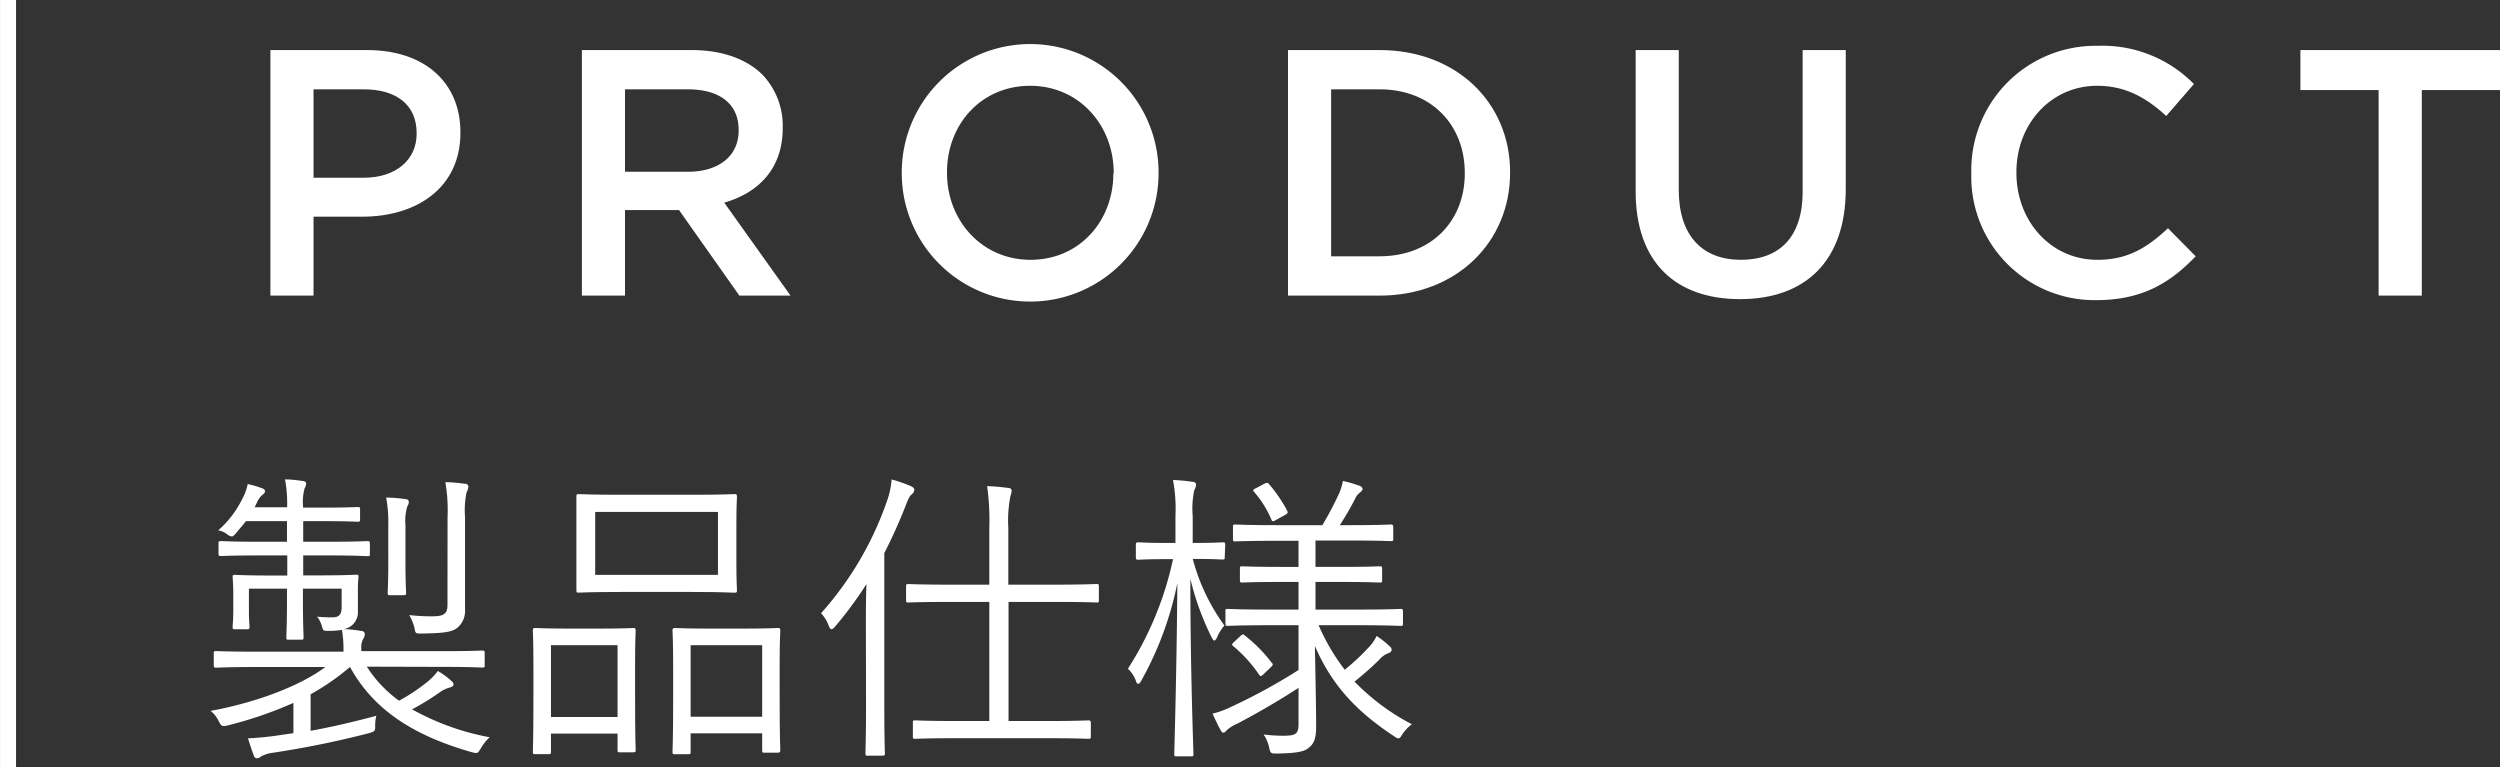
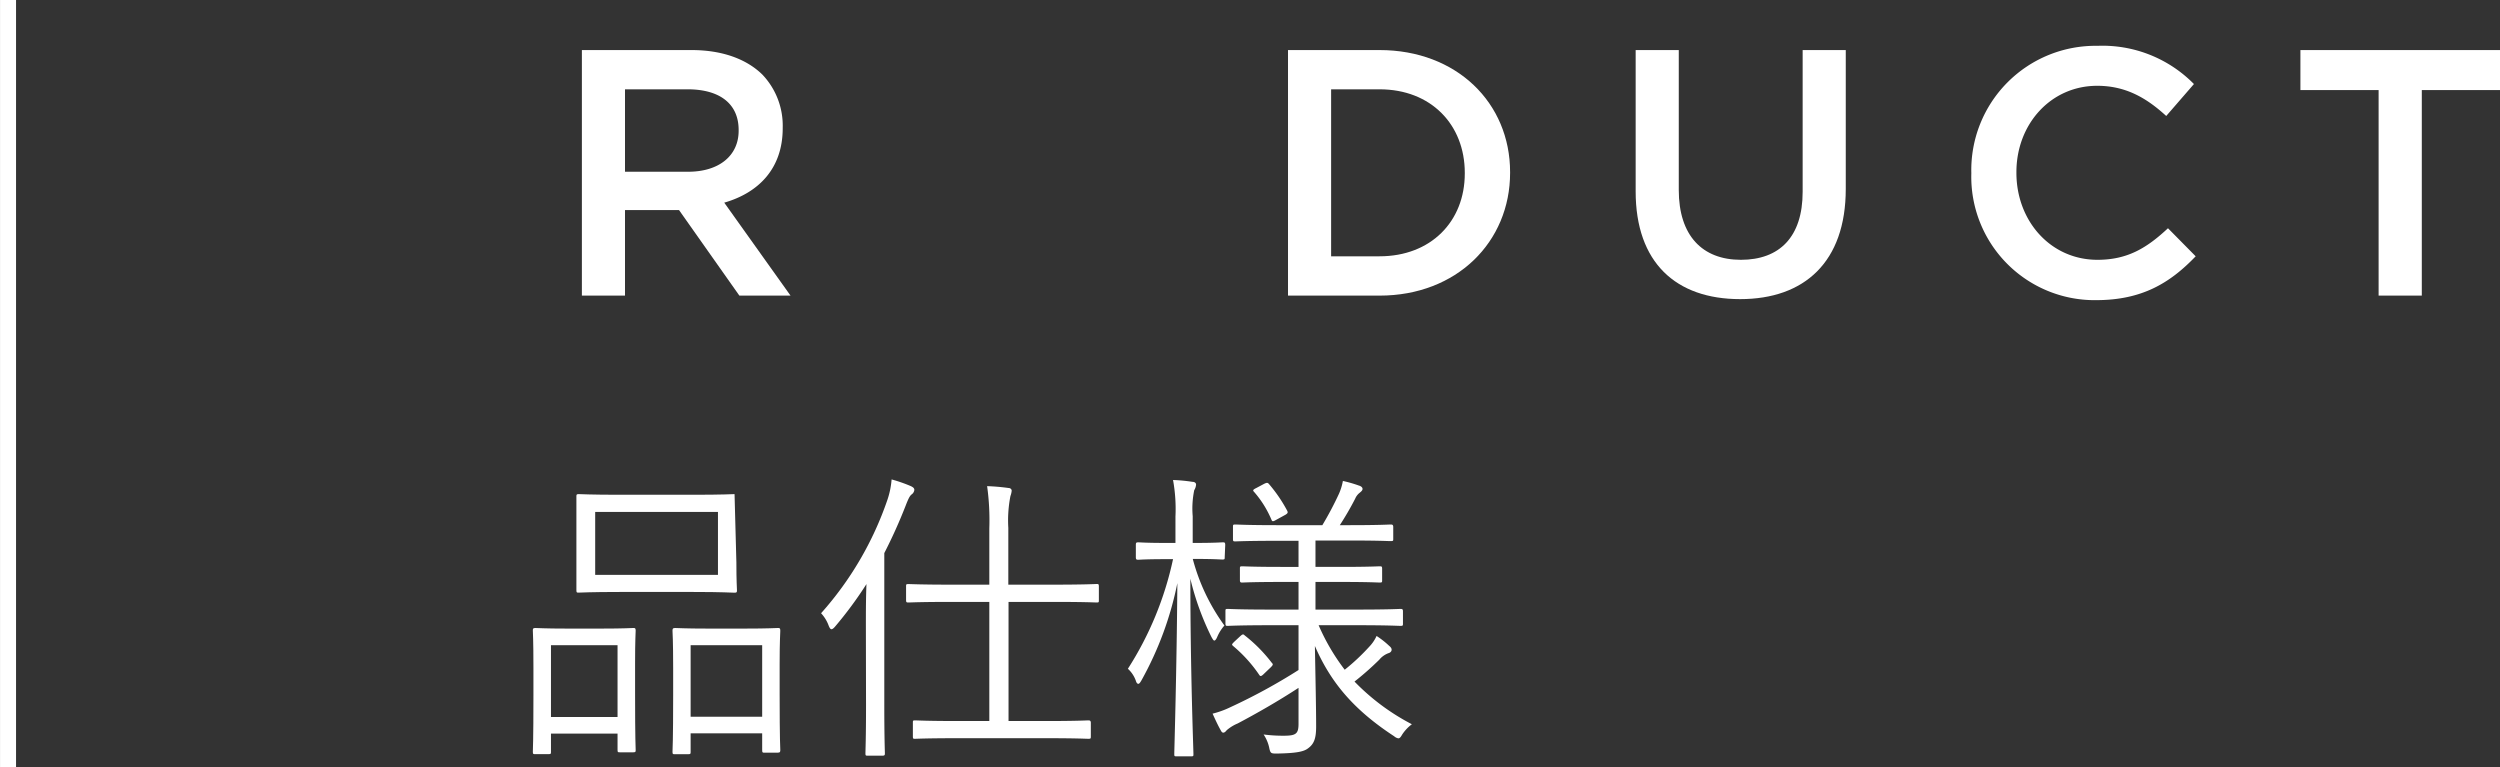
<svg xmlns="http://www.w3.org/2000/svg" id="レイヤー_1" data-name="レイヤー 1" viewBox="0 0 342.08 104.99">
  <rect x="0" y="0" width="342.08" height="104.99" fill="#333333" stroke="none" />
  <defs>
    <style>.cls-1{fill:#fff;}.cls-2{fill:none;stroke:#fff;stroke-miterlimit:10;stroke-width:2.19px;}</style>
  </defs>
  <title>smp-nav</title>
-   <path class="cls-1" d="M50.19,91.22a17.32,17.32,0,0,0,4.41,4.66,25.11,25.11,0,0,0,4-2.68,8.33,8.33,0,0,0,1.31-1.39,11,11,0,0,1,1.89,1.39c.16.16.25.25.25.46s-.21.33-.51.42a4.35,4.35,0,0,0-1.51.75,34.33,34.33,0,0,1-3.65,2.23A34.87,34.87,0,0,0,67,100.88a6.51,6.51,0,0,0-1.18,1.47c-.46.76-.46.76-1.21.59-8-2.27-13.49-5.79-16.72-11.68A32.65,32.65,0,0,1,42.5,95v5c3.2-.59,6-1.26,9-2.06a5.06,5.06,0,0,0-.16,1.39c0,.67,0,.75-.89,1A128.49,128.49,0,0,1,37.34,103a4.24,4.24,0,0,0-1.68.55.77.77,0,0,1-.51.21c-.21,0-.33-.13-.42-.38-.29-.75-.54-1.55-.8-2.35a42.39,42.39,0,0,0,4.5-.46l1.72-.25V96.18a54.81,54.81,0,0,1-8.95,3.07c-.84.21-.92.12-1.3-.63a3.85,3.85,0,0,0-1.09-1.35c5.54-1,11.89-3.15,15.71-6H35c-3.9,0-5.21.09-5.42.09s-.33,0-.33-.34v-1.6c0-.29,0-.33.33-.33s1.52.08,5.42.08H47v-.33a15.67,15.67,0,0,0-.21-2.65,10.74,10.74,0,0,1-1.89.13c-.63,0-.67,0-.84-.59a3.8,3.8,0,0,0-.67-1.35,19.12,19.12,0,0,0,2.14.09c.88,0,1.22-.42,1.22-1.43V80.55h-5.3v1.39c0,3.57.09,5,.09,5.25s0,.34-.34.34H39.52c-.29,0-.34,0-.34-.34s.09-1.68.09-5.25V80.55H34.06v2.94c0,1.56.08,2.06.08,2.27s0,.34-.29.34H32.17c-.3,0-.34,0-.34-.34s.09-.63.09-2.44V81.48c0-1.77-.09-2.27-.09-2.52s0-.3.34-.3,1.43.09,5,.09h2.14V76H35.66c-3.95,0-5.21.08-5.42.08s-.34,0-.34-.34V74.42c0-.34,0-.38.34-.38s1.47.09,5.42.09h3.61V71.31H33.64c-.38.55-.84,1-1.3,1.6-.3.33-.47.5-.63.5a1.45,1.45,0,0,1-.68-.34,2.64,2.64,0,0,0-1.17-.5,13.89,13.89,0,0,0,3.28-4.28,6.79,6.79,0,0,0,.75-2.06,14.59,14.59,0,0,1,2,.59c.29.12.37.21.37.42a.62.62,0,0,1-.29.42,2.63,2.63,0,0,0-.76,1l-.37.75h4.45v-.12A17.65,17.65,0,0,0,39,65.6c1,0,1.72.12,2.39.21.29,0,.5.17.5.33a1.38,1.38,0,0,1-.21.68,7,7,0,0,0-.21,2.47v.17H44.1c3.49,0,4.58-.08,4.83-.08s.34,0,.34.33v1.35c0,.29-.05.33-.34.33s-1.34-.08-4.83-.08H41.49v2.82h3.45c3.86,0,5.12-.09,5.33-.09s.34,0,.34.38v1.34c0,.3,0,.34-.34.34S48.8,76,44.94,76H41.49v2.73h2.23c3.53,0,4.71-.09,5-.09s.33,0,.33.3-.08.63-.08,1.72v.63c0,.8,0,1.59,0,2.27a2.37,2.37,0,0,1-.88,2.06,2.54,2.54,0,0,1-1,.46,17.39,17.39,0,0,1,2.31.25c.34,0,.51.21.51.38a1.15,1.15,0,0,1-.21.71,2.4,2.4,0,0,0-.26,1.35v.33H60.52c3.95,0,5.21-.08,5.46-.08s.34,0,.34.33V91c0,.29,0,.34-.34.34s-1.51-.09-5.46-.09ZM53.13,71.9a18.64,18.64,0,0,0-.29-3.82,20,20,0,0,1,2.6.21c.29,0,.5.16.5.37a1.08,1.08,0,0,1-.21.63,7.08,7.08,0,0,0-.25,2.61v5.17c0,2.68.09,3.78.09,4s0,.37-.34.37H53.38c-.29,0-.33,0-.33-.37s.08-1.31.08-4Zm8.11-1.09a22.72,22.72,0,0,0-.3-4.83c1.05,0,1.85.12,2.65.21.34,0,.5.21.5.37a1.87,1.87,0,0,1-.25.8,12.13,12.13,0,0,0-.21,3.36v8.87c0,1.47,0,2.77,0,3.78a3,3,0,0,1-1.09,2.56c-.71.55-1.8.71-4.83.76-.84,0-.88,0-1-.8A7.47,7.47,0,0,0,56,84.16a25.12,25.12,0,0,0,3.23.17c1.51,0,2-.38,2-1.55Z" />
-   <path class="cls-1" d="M86.9,95c0,6.3.08,7.35.08,7.61s0,.33-.33.33H84.84c-.3,0-.34,0-.34-.33v-2.23H75.39v2.48c0,.29,0,.33-.34.33H73.24c-.29,0-.33,0-.33-.33s.08-1.26.08-7.69V91.39c0-3.86-.08-4.91-.08-5.12s0-.34.33-.34,1.26.08,4.33.08h4.75c3.11,0,4.11-.08,4.33-.08s.33,0,.33.34-.08,1.26-.08,4.53Zm-2.4-6.72H75.39v9.83H84.5Zm16.26-11.34c0,2.65.08,3.57.08,3.82s0,.34-.33.34S98.91,81,94.88,81H84.8c-4,0-5.38.09-5.63.09s-.3,0-.3-.34,0-1.17,0-3.82V71.77c0-2.6,0-3.57,0-3.82s0-.34.3-.34,1.64.09,5.63.09H94.88c4,0,5.42-.09,5.63-.09s.33,0,.33.34-.08,1.22-.08,3.82Zm-2.52-6.89H81.44v8.61h16.8Zm8.44,25c0,6.34.09,7.35.09,7.56s0,.38-.34.38h-1.81c-.29,0-.33,0-.33-.38v-2.27H94.5v2.52c0,.29,0,.34-.34.34h-1.8c-.3,0-.34,0-.34-.34s.09-1.26.09-7.73V91.43c0-3.86-.09-4.91-.09-5.12s0-.38.34-.38,1.3.08,4.49.08h5.09c3.23,0,4.24-.08,4.49-.08s.34,0,.34.38-.09,1.26-.09,4.53Zm-2.39-6.77H94.5v9.79h9.79Z" />
+   <path class="cls-1" d="M86.9,95c0,6.3.08,7.35.08,7.61s0,.33-.33.33H84.84c-.3,0-.34,0-.34-.33v-2.23H75.39v2.48c0,.29,0,.33-.34.33H73.24c-.29,0-.33,0-.33-.33s.08-1.26.08-7.69V91.39c0-3.86-.08-4.91-.08-5.12s0-.34.33-.34,1.26.08,4.33.08h4.75c3.11,0,4.11-.08,4.33-.08s.33,0,.33.34-.08,1.26-.08,4.53Zm-2.4-6.72H75.39v9.83H84.5Zm16.26-11.34c0,2.65.08,3.57.08,3.82s0,.34-.33.34S98.91,81,94.88,81H84.8c-4,0-5.38.09-5.63.09s-.3,0-.3-.34,0-1.17,0-3.82V71.77c0-2.6,0-3.57,0-3.82s0-.34.3-.34,1.64.09,5.63.09H94.88c4,0,5.42-.09,5.63-.09Zm-2.52-6.89H81.44v8.61h16.8Zm8.44,25c0,6.34.09,7.35.09,7.56s0,.38-.34.38h-1.81c-.29,0-.33,0-.33-.38v-2.27H94.5v2.52c0,.29,0,.34-.34.34h-1.8c-.3,0-.34,0-.34-.34s.09-1.26.09-7.73V91.43c0-3.86-.09-4.91-.09-5.12s0-.38.34-.38,1.3.08,4.49.08h5.09c3.23,0,4.24-.08,4.49-.08s.34,0,.34.38-.09,1.26-.09,4.53Zm-2.39-6.77H94.5v9.79h9.79Z" />
  <path class="cls-1" d="M118.48,85.59c0-1.51,0-3.74.08-5.67a53.21,53.21,0,0,1-4.28,5.8c-.21.25-.38.38-.51.38s-.25-.17-.37-.46a5,5,0,0,0-1.05-1.73,45.33,45.33,0,0,0,9.07-15.5A11.32,11.32,0,0,0,122,65.6a21.07,21.07,0,0,1,2.64.92c.34.17.47.3.47.51a.86.86,0,0,1-.38.63c-.25.21-.42.54-.8,1.51A69.81,69.81,0,0,1,121,75.68V96.47c0,4.46.08,6.39.08,6.6s0,.33-.33.33h-2c-.29,0-.33,0-.33-.33s.08-2.14.08-6.6Zm31.88-3.48c0,.29,0,.33-.29.33s-1.64-.08-5.92-.08H138v16.3h5.17c4.16,0,5.54-.09,5.75-.09s.34.05.34.34v1.81c0,.33,0,.37-.34.37s-1.59-.08-5.75-.08H131c-4.16,0-5.55.08-5.8.08s-.29,0-.29-.37V98.91c0-.29,0-.34.29-.34s1.64.09,5.8.09h4.37V82.36H130.2c-4.24,0-5.63.08-5.88.08s-.34,0-.34-.33V80.26c0-.3,0-.34.34-.34S126,80,130.2,80h5.17V72.32a33.73,33.73,0,0,0-.3-5.8,27.82,27.82,0,0,1,2.9.25c.29,0,.46.17.46.38a2.71,2.71,0,0,1-.17.72,17.26,17.26,0,0,0-.29,4.36V80h6.18c4.28,0,5.71-.09,5.92-.09s.29,0,.29.34Z" />
  <path class="cls-1" d="M167.58,76.23c0,.29,0,.33-.34.33s-1.05-.08-3.78-.08h-.25a27.2,27.2,0,0,0,4.33,9.11,5.76,5.76,0,0,0-1,1.6c-.13.29-.26.46-.38.46s-.21-.17-.38-.46a37.33,37.33,0,0,1-2.9-8c0,12.77.42,23.35.42,24,0,.25,0,.3-.29.3h-2c-.29,0-.33,0-.33-.3,0-.63.33-11.13.42-23.4a45.88,45.88,0,0,1-4.92,13.32c-.17.29-.29.46-.42.46s-.25-.12-.34-.42a4,4,0,0,0-1.09-1.64,45.26,45.26,0,0,0,6.18-15h-.93c-2.81,0-3.61.08-3.82.08s-.34,0-.34-.33V74.59c0-.34.05-.38.34-.38s1,.08,3.82.08h1.26V70.68a22.19,22.19,0,0,0-.33-5,21.59,21.59,0,0,1,2.64.25c.34,0,.51.17.51.38a1.67,1.67,0,0,1-.25.76,12.45,12.45,0,0,0-.21,3.57v3.65h.33c2.73,0,3.53-.08,3.78-.08s.34,0,.34.38Zm12.85,9.32A28.87,28.87,0,0,0,184,91.64a28.87,28.87,0,0,0,3.36-3.15,5.25,5.25,0,0,0,1-1.47,11.72,11.72,0,0,1,1.72,1.35c.26.21.34.37.34.54s-.13.38-.42.46a2.93,2.93,0,0,0-1.26.89,40.45,40.45,0,0,1-3.4,3,30.46,30.46,0,0,0,7.85,5.84,5.58,5.58,0,0,0-1.34,1.43c-.21.37-.34.5-.51.5a1.18,1.18,0,0,1-.58-.29c-5.46-3.57-8.66-7.31-10.84-12.35.08,4.41.17,8.52.17,11,0,1.6-.26,2.39-1.1,3-.58.46-1.59.67-4.24.72-.84,0-.92,0-1.09-.84a5.19,5.19,0,0,0-.76-1.77,20.43,20.43,0,0,0,2.78.17c1.68,0,2-.29,2-1.64V94.12c-2.77,1.81-5.71,3.49-8.32,4.87a5.61,5.61,0,0,0-1.51.93c-.13.17-.29.33-.46.33s-.25-.12-.38-.37c-.34-.59-.71-1.39-1.09-2.23a12.38,12.38,0,0,0,2.43-.88,78.89,78.89,0,0,0,9.33-5.09V85.55h-3.91c-4.16,0-5.58.09-5.79.09s-.3,0-.3-.34V83.66c0-.29,0-.34.3-.34s1.63.09,5.79.09h3.91V79.63h-2.39c-3.83,0-5.09.08-5.3.08s-.33,0-.33-.33V77.82c0-.29,0-.33.33-.33s1.47.08,5.3.08h2.39V74h-3c-4,0-5.38.08-5.63.08s-.34,0-.34-.29V72.11c0-.3,0-.34.34-.34s1.6.09,5.63.09h6.26a45.65,45.65,0,0,0,2.27-4.29,7.67,7.67,0,0,0,.54-1.76,17.5,17.5,0,0,1,2.19.63c.29.08.5.25.5.46s-.21.38-.42.55a2,2,0,0,0-.59.79,41.75,41.75,0,0,1-2.1,3.62h1.39c4,0,5.33-.09,5.54-.09s.38,0,.38.34v1.64c0,.25,0,.29-.38.29s-1.55-.08-5.54-.08H180v3.61h3.53c3.82,0,5-.08,5.25-.08s.34,0,.34.33v1.56c0,.29,0,.33-.34.33s-1.43-.08-5.25-.08H180v3.78h5.84c4.16,0,5.55-.09,5.8-.09s.33.05.33.34V85.3c0,.29,0,.34-.33.34s-1.64-.09-5.8-.09Zm-10.79,1.56c.37-.34.46-.38.67-.17a20.5,20.5,0,0,1,3.7,3.74c.21.21.21.29-.13.63l-.88.84c-.46.46-.55.42-.72.16a19.16,19.16,0,0,0-3.53-3.9c-.25-.21-.21-.25.17-.63ZM173,66.19c.38-.17.46-.17.67.08a20,20,0,0,1,2.48,3.65c.08.21.08.3-.25.51l-1.22.67c-.5.29-.59.29-.71,0a14.09,14.09,0,0,0-2.36-3.78c-.21-.21-.21-.3.3-.55Z" />
-   <path class="cls-1" d="M37,6.85H50.24C58.11,6.85,63,11.31,63,18.08v.1c0,7.53-6,11.47-13.44,11.47H42.9v10.8H37ZM49.76,24.32c4.47,0,7.25-2.5,7.25-6v-.1c0-3.93-2.83-6-7.25-6H42.9v12.1Z" />
  <path class="cls-1" d="M79.62,6.85h15c4.23,0,7.54,1.24,9.7,3.36a10.13,10.13,0,0,1,2.78,7.25v.09c0,5.52-3.31,8.83-8,10.18l9.07,12.72h-7L92.91,28.74H85.52V40.45h-5.9ZM94.16,23.5c4.23,0,6.91-2.2,6.91-5.61v-.1c0-3.6-2.59-5.57-7-5.57H85.52V23.5Z" />
-   <path class="cls-1" d="M123.39,23.74v-.09a17.57,17.57,0,0,1,35.14-.1v.1a17.57,17.57,0,0,1-35.14.09Zm29,0v-.09c0-6.53-4.75-11.91-11.43-11.91S129.58,17,129.58,23.55v.1c0,6.53,4.76,11.9,11.43,11.9S152.34,30.27,152.34,23.74Z" />
  <path class="cls-1" d="M176.24,6.85h12.53c10.56,0,17.86,7.24,17.86,16.7v.1c0,9.45-7.3,16.8-17.86,16.8H176.24Zm5.9,5.37V35.07h6.63c7,0,11.66-4.75,11.66-11.33v-.09c0-6.58-4.61-11.43-11.66-11.43Z" />
  <path class="cls-1" d="M223.81,26.19V6.85h5.9V26c0,6.24,3.22,9.55,8.5,9.55s8.45-3.12,8.45-9.31V6.85h5.9v19c0,10-5.66,15.08-14.45,15.08S223.81,35.94,223.81,26.19Z" />
  <path class="cls-1" d="M269.74,23.74v-.09A17,17,0,0,1,287,6.27a17.55,17.55,0,0,1,13.2,5.23l-3.79,4.37c-2.73-2.5-5.57-4.13-9.45-4.13-6.34,0-11.05,5.24-11.05,11.81v.1c0,6.57,4.66,11.9,11.09,11.9,4.13,0,6.77-1.63,9.65-4.32l3.79,3.84c-3.5,3.65-7.34,6-13.63,6A16.88,16.88,0,0,1,269.74,23.74Z" />
  <path class="cls-1" d="M325.47,12.32h-10.7V6.85h27.31v5.47h-10.7V40.45h-5.91Z" />
  <line class="cls-2" x1="1.1" x2="1.1" y2="104.99" />
</svg>